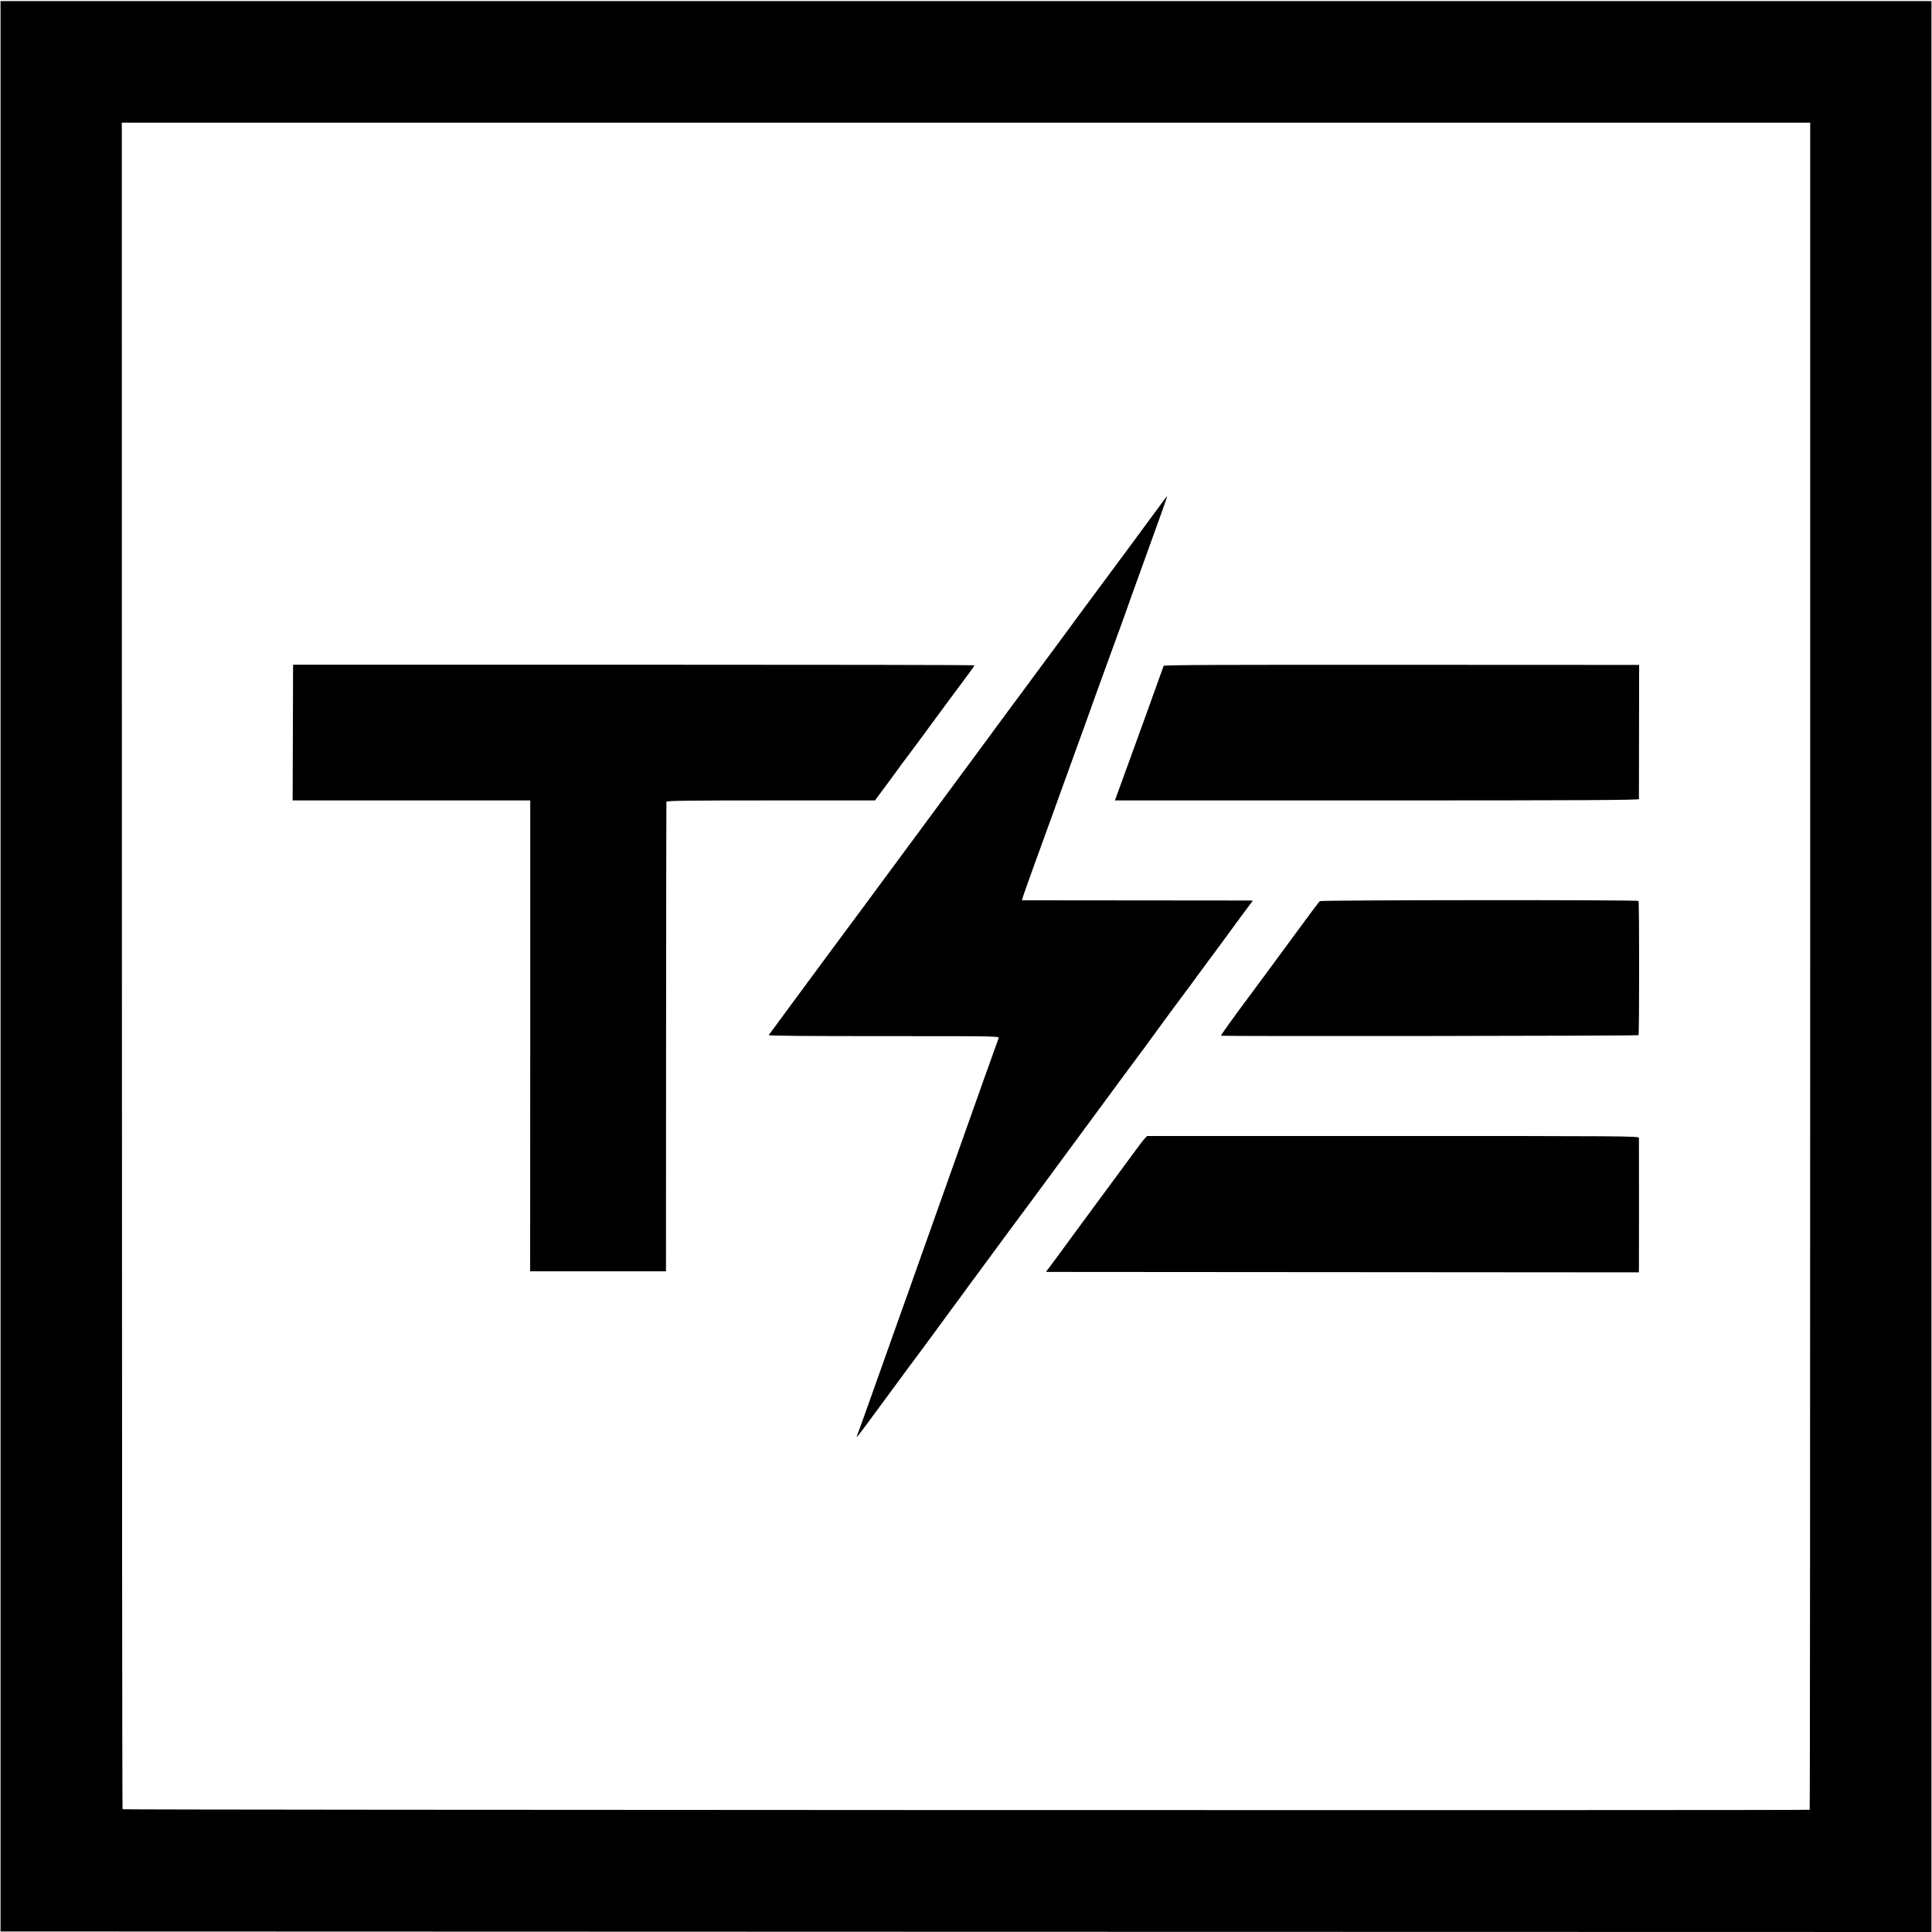
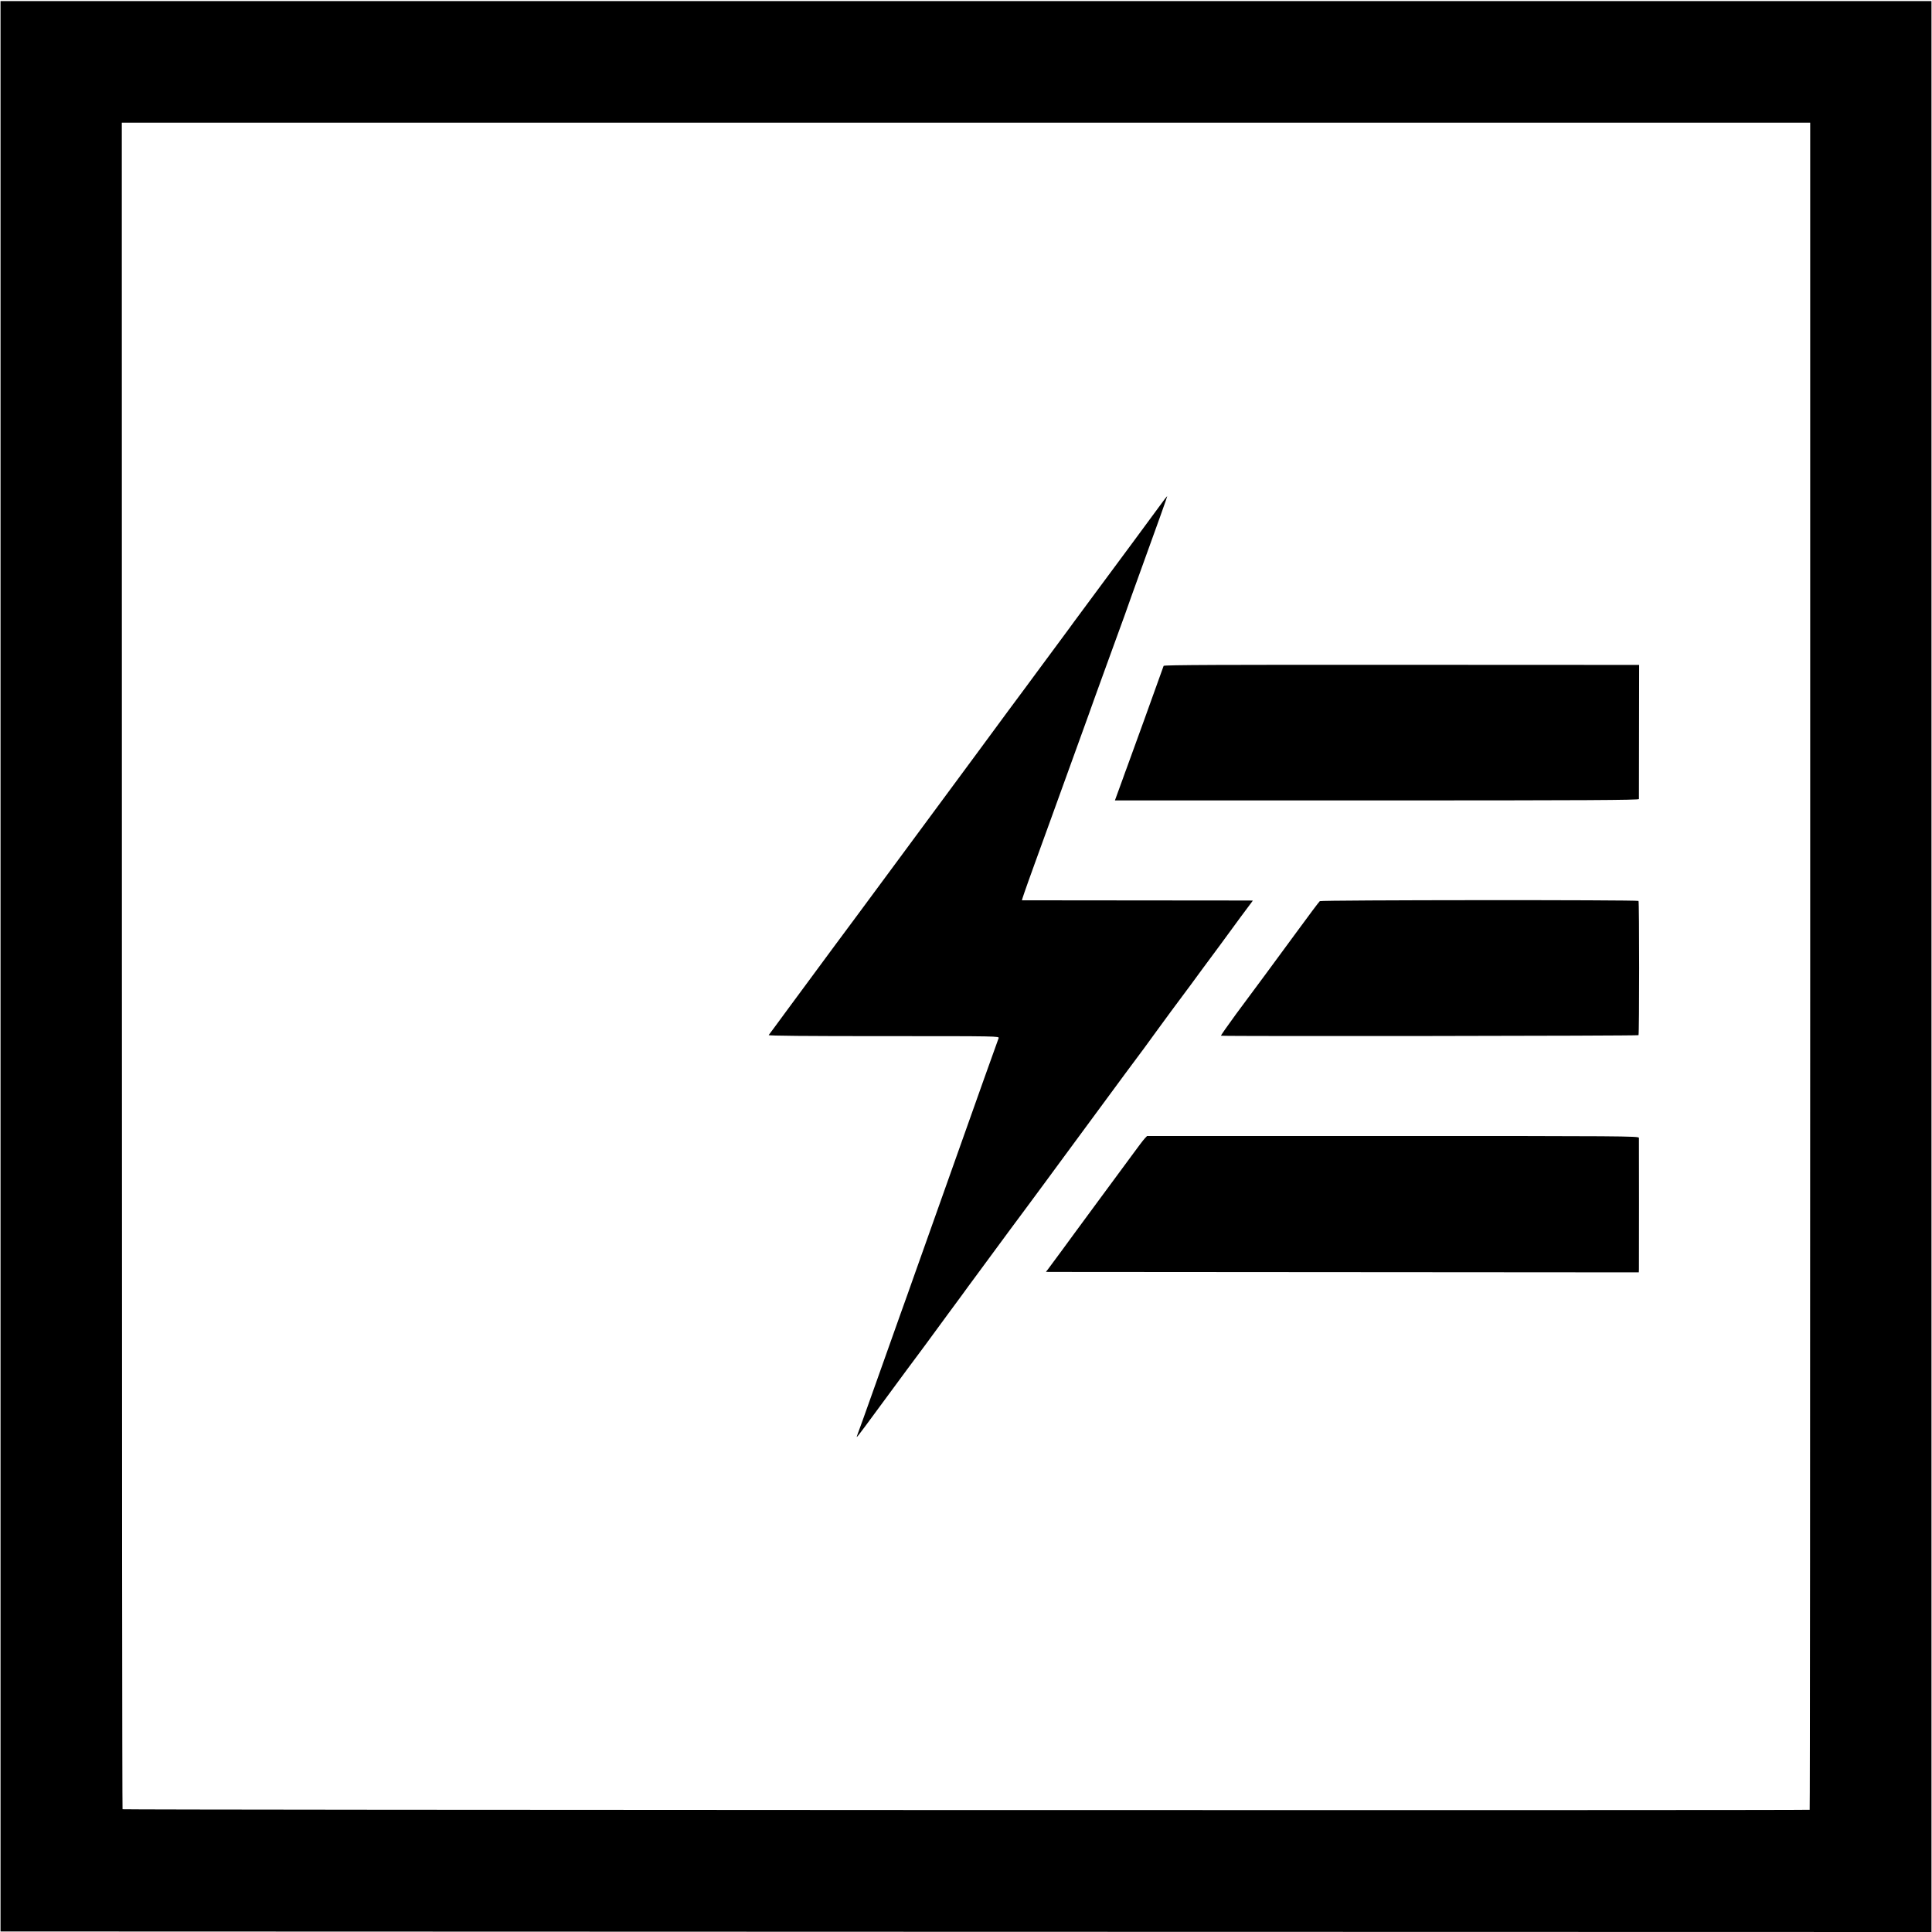
<svg xmlns="http://www.w3.org/2000/svg" version="1.0" width="1832pt" height="1832pt" viewBox="0 0 1832 1832" preserveAspectRatio="xMidYMid meet">
  <g transform="translate(0,1832) scale(0.1,-0.1)" fill="#000000" stroke="none">
    <path d="M5 9158 l0 -9153 9155 -3 9155 -2 0 9155 0 9155 -9155 0 -9155 0 0 -9152z m17160 0 c0 -4399 -2 -7999 -5 -7999 -28 -7 -15993 -2 -15998 5 -3 5 -6 3606 -6 8001 l-1 7992 8005 0 8005 0 0 -7999z" />
    <path d="M10988 13511 c-73 -100 -353 -479 -655 -886 -73 -99 -140 -189 -148 -200 -7 -11 -69 -94 -136 -185 -67 -91 -163 -221 -213 -288 -50 -68 -173 -235 -274 -370 -100 -136 -229 -310 -285 -387 -210 -285 -343 -464 -458 -620 -65 -88 -233 -315 -373 -505 -140 -190 -288 -390 -329 -445 -41 -55 -134 -181 -208 -280 -73 -99 -169 -229 -214 -290 -45 -60 -153 -207 -240 -325 -87 -118 -161 -220 -166 -225 -5 -7 358 -10 1090 -10 1095 0 1098 0 1090 -20 -4 -11 -66 -184 -138 -385 -201 -568 -342 -963 -483 -1360 -72 -201 -154 -432 -183 -515 -29 -82 -87 -247 -130 -365 -85 -238 -156 -439 -247 -695 -84 -236 -144 -405 -158 -440 -16 -43 -17 -44 211 266 212 288 364 494 374 506 5 7 34 45 63 85 29 40 128 175 220 300 92 124 174 236 182 248 8 12 38 51 65 88 46 62 215 291 322 437 25 33 53 71 63 85 10 14 57 77 104 140 46 63 123 167 170 230 47 63 127 172 178 242 127 173 556 755 588 798 102 135 276 372 295 400 21 30 247 337 293 397 9 12 24 31 32 43 8 12 58 79 110 150 52 70 129 174 171 231 42 57 129 175 192 262 l117 157 -33 1 c-17 0 -510 1 -1095 1 l-1062 1 6 21 c3 12 28 82 54 156 27 74 55 153 63 175 8 22 74 204 147 405 208 574 329 908 360 995 15 44 94 262 175 485 81 223 158 434 171 470 12 36 40 115 62 175 271 749 342 948 340 950 -2 1 -38 -45 -80 -104z" />
-     <path d="M2779 11991 c0 -14 -1 -304 -2 -643 l-2 -618 1127 0 1126 0 0 -2232 -1 -2233 644 0 644 0 1 2220 c1 1221 2 2226 3 2233 1 9 206 12 989 12 l989 0 80 108 c44 59 104 141 134 182 29 41 59 82 66 90 14 17 175 234 403 545 85 115 179 241 208 280 28 38 52 73 52 76 0 4 -1454 6 -3230 6 l-3230 0 -1 -26z" />
    <path d="M11034 12006 c-45 -128 -339 -941 -349 -966 -7 -19 -26 -69 -40 -110 -15 -41 -37 -103 -50 -137 l-23 -63 2484 0 c1980 0 2484 3 2485 13 0 6 1 296 1 642 l1 630 -2252 1 c-1673 1 -2254 -1 -2257 -10z" />
    <path d="M12515 9775 c-7 -5 -108 -140 -225 -300 -242 -330 -356 -484 -570 -772 -82 -112 -146 -204 -142 -204 39 -7 3955 -2 3959 5 8 13 8 1265 0 1273 -12 11 -3009 9 -3022 -2z" />
    <path d="M10856 7526 c-12 -12 -69 -87 -127 -167 -58 -79 -200 -271 -315 -427 -115 -155 -218 -295 -229 -311 -18 -26 -204 -278 -248 -337 l-19 -24 29 -1 c15 0 1280 -1 2811 -2 l2782 -2 1 30 c1 39 1 1225 0 1246 -1 16 -180 17 -2333 17 l-2331 0 -21 -22z" />
  </g>
</svg>